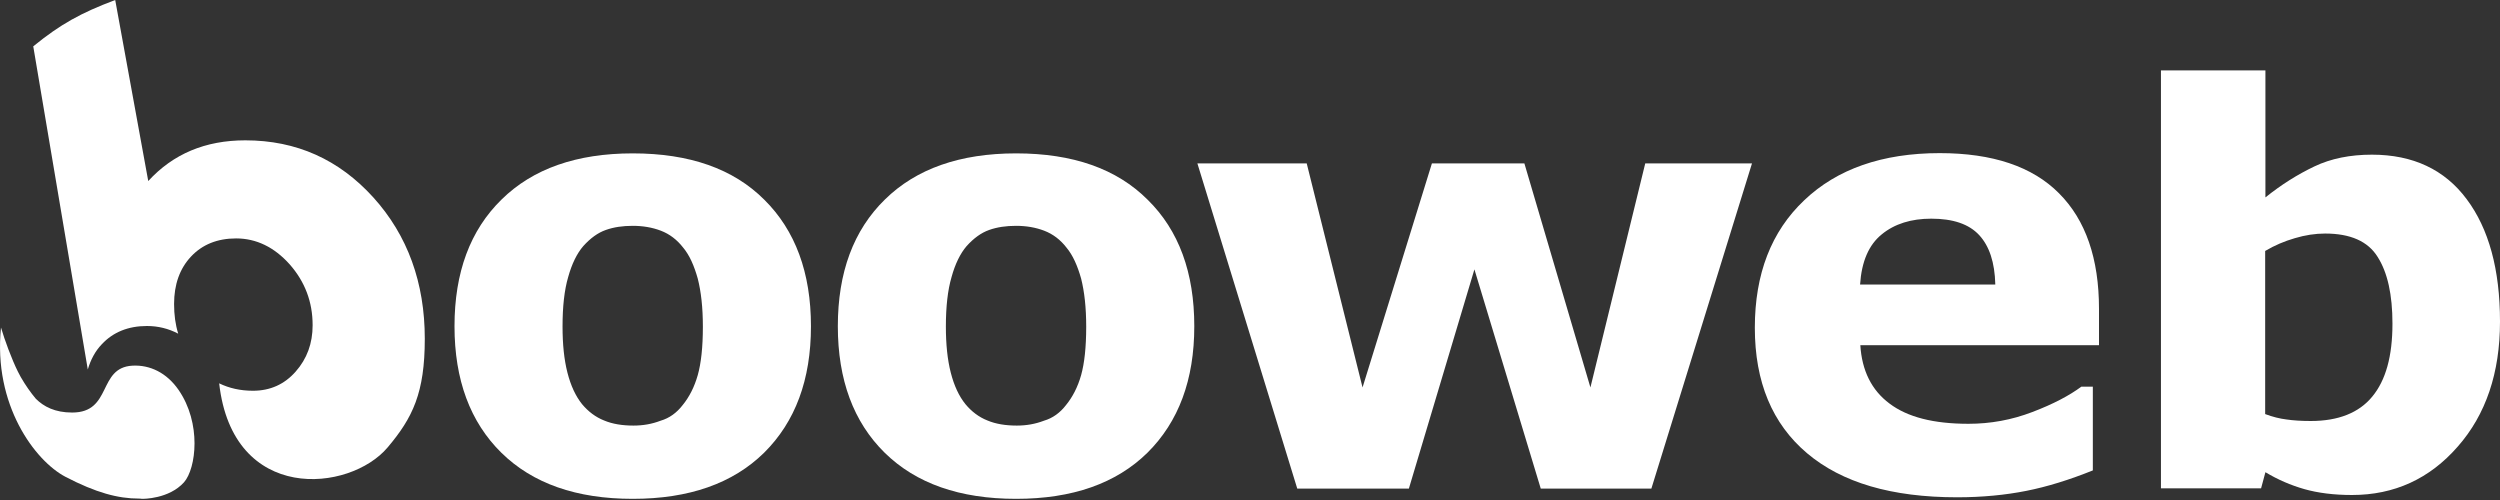
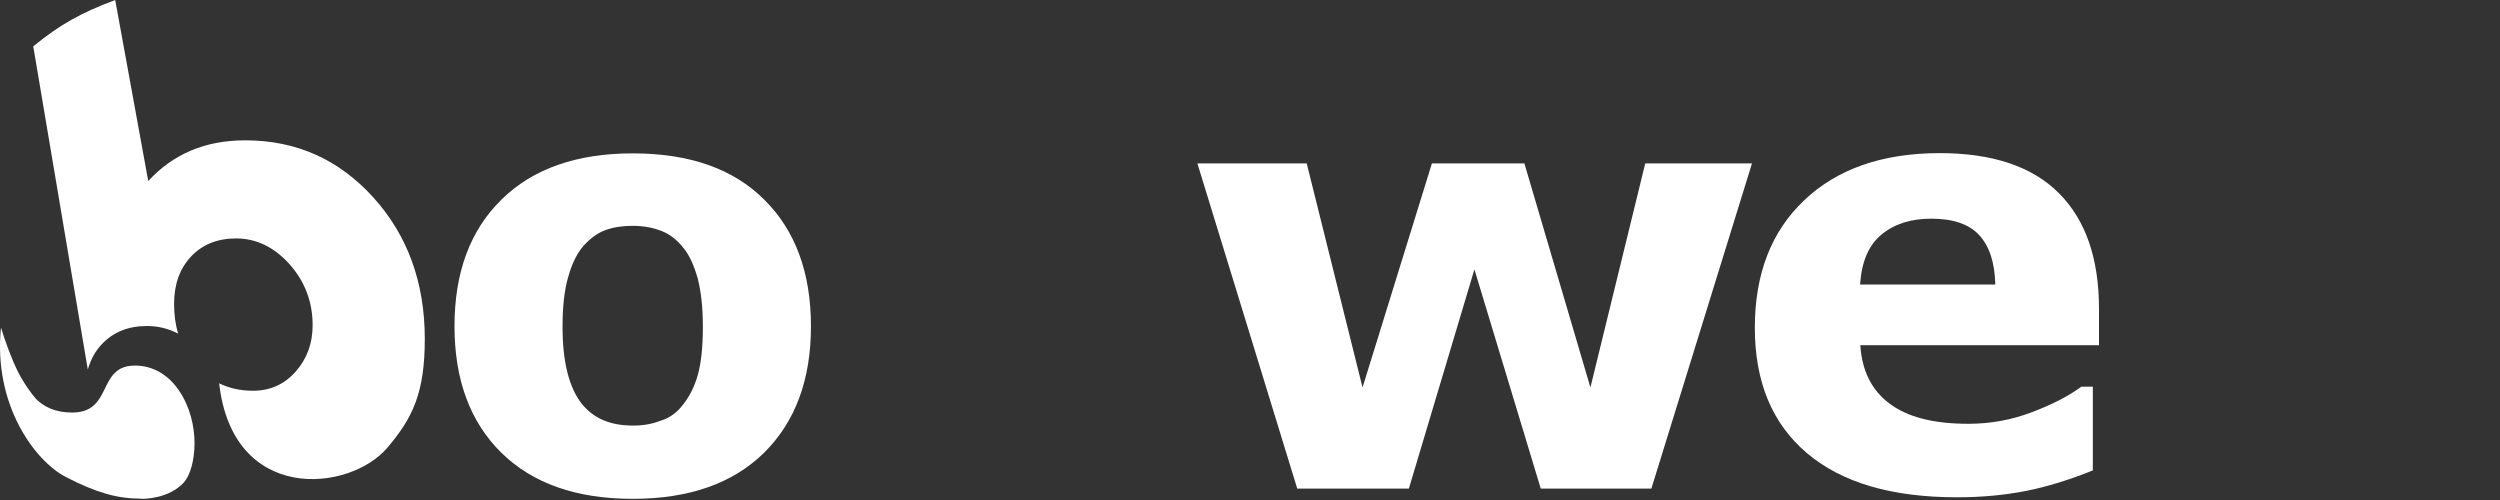
<svg xmlns="http://www.w3.org/2000/svg" width="60" height="12" viewBox="0 0 60 12" fill="none">
  <rect x="0" y="0" width="60" height="12" fill="#333333" stroke="none" />
  <path d="M19.463 7.83C19.463 9.114 19.088 10.122 18.338 10.866C17.588 11.603 16.537 11.972 15.185 11.972C13.833 11.972 12.782 11.603 12.033 10.866C11.283 10.128 10.908 9.114 10.908 7.83C10.908 6.539 11.283 5.525 12.039 4.787C12.788 4.05 13.839 3.681 15.185 3.681C16.55 3.681 17.601 4.05 18.344 4.794C19.088 5.531 19.463 6.545 19.463 7.83ZM16.384 9.722C16.544 9.526 16.666 9.286 16.746 9.003C16.826 8.721 16.869 8.333 16.869 7.842C16.869 7.381 16.826 7 16.746 6.686C16.66 6.379 16.55 6.127 16.396 5.943C16.248 5.752 16.07 5.617 15.861 5.537C15.652 5.457 15.425 5.42 15.185 5.42C14.946 5.42 14.73 5.451 14.54 5.519C14.349 5.586 14.171 5.715 13.999 5.906C13.845 6.084 13.723 6.336 13.636 6.65C13.544 6.963 13.501 7.362 13.501 7.836C13.501 8.26 13.538 8.628 13.618 8.942C13.698 9.255 13.815 9.507 13.968 9.698C14.116 9.876 14.294 10.011 14.497 10.091C14.7 10.177 14.939 10.214 15.204 10.214C15.431 10.214 15.646 10.177 15.855 10.097C16.064 10.036 16.242 9.907 16.384 9.722Z" fill="white" />
-   <path d="M28.663 7.83C28.663 9.114 28.288 10.122 27.538 10.866C26.788 11.603 25.738 11.972 24.386 11.972C23.033 11.972 21.983 11.603 21.233 10.866C20.483 10.128 20.108 9.114 20.108 7.83C20.108 6.539 20.483 5.525 21.239 4.787C21.989 4.05 23.04 3.681 24.386 3.681C25.75 3.681 26.801 4.05 27.544 4.794C28.294 5.531 28.663 6.545 28.663 7.83ZM25.584 9.722C25.744 9.526 25.867 9.286 25.947 9.003C26.026 8.721 26.069 8.333 26.069 7.842C26.069 7.381 26.026 7 25.947 6.686C25.86 6.379 25.75 6.127 25.596 5.943C25.449 5.752 25.27 5.617 25.061 5.537C24.852 5.457 24.625 5.42 24.386 5.42C24.146 5.42 23.931 5.451 23.74 5.519C23.55 5.586 23.371 5.715 23.199 5.906C23.046 6.084 22.923 6.336 22.837 6.65C22.745 6.963 22.701 7.362 22.701 7.836C22.701 8.26 22.738 8.628 22.818 8.942C22.898 9.255 23.015 9.507 23.169 9.698C23.316 9.876 23.494 10.011 23.697 10.091C23.9 10.177 24.14 10.214 24.404 10.214C24.631 10.214 24.846 10.177 25.055 10.097C25.264 10.036 25.442 9.907 25.584 9.722Z" fill="white" />
  <path d="M42.048 3.921L39.633 11.726H36.978L35.386 6.465L33.813 11.726H31.134L28.737 3.921H31.361L32.701 9.299L34.366 3.921H36.585L38.17 9.299L39.486 3.921H42.048Z" fill="white" />
  <path d="M50.376 8.284H44.648C44.685 8.893 44.918 9.366 45.349 9.686C45.779 10.011 46.406 10.171 47.242 10.171C47.77 10.171 48.28 10.079 48.778 9.888C49.276 9.698 49.663 9.495 49.952 9.28H50.228V11.29C49.663 11.517 49.128 11.683 48.63 11.781C48.133 11.88 47.573 11.935 46.971 11.935C45.404 11.935 44.206 11.585 43.37 10.878C42.534 10.171 42.116 9.169 42.116 7.866C42.116 6.576 42.509 5.556 43.302 4.806C44.089 4.056 45.176 3.675 46.553 3.675C47.819 3.675 48.778 3.995 49.417 4.64C50.056 5.279 50.376 6.207 50.376 7.412V8.284ZM47.887 6.822C47.874 6.299 47.745 5.906 47.5 5.642C47.254 5.377 46.873 5.248 46.35 5.248C45.871 5.248 45.471 5.371 45.164 5.623C44.851 5.875 44.679 6.275 44.642 6.828H47.887V6.822Z" fill="white" />
-   <path d="M60 7.719C60 8.948 59.662 9.95 58.986 10.718C58.31 11.493 57.462 11.88 56.448 11.88C56.011 11.88 55.63 11.831 55.305 11.739C54.979 11.646 54.666 11.511 54.37 11.333L54.266 11.72H51.863V1.69H54.37V4.738C54.752 4.431 55.145 4.185 55.544 3.995C55.944 3.804 56.405 3.712 56.927 3.712C57.91 3.712 58.672 4.069 59.201 4.781C59.73 5.488 60 6.465 60 7.719ZM57.419 7.768C57.419 7.074 57.302 6.539 57.062 6.164C56.829 5.789 56.405 5.605 55.803 5.605C55.569 5.605 55.323 5.642 55.077 5.716C54.825 5.789 54.592 5.888 54.364 6.023V9.938C54.543 10.005 54.715 10.048 54.874 10.067C55.034 10.091 55.231 10.104 55.458 10.104C56.122 10.104 56.614 9.907 56.933 9.52C57.259 9.127 57.419 8.549 57.419 7.768Z" fill="white" />
  <path d="M8.96 4.738C8.136 3.829 7.116 3.368 5.887 3.368C4.928 3.368 4.154 3.694 3.558 4.345L2.765 0C1.935 0.313 1.456 0.578 0.798 1.112L2.107 8.868C2.175 8.635 2.285 8.426 2.445 8.26C2.716 7.971 3.078 7.824 3.527 7.824C3.791 7.824 4.043 7.885 4.277 8.008C4.209 7.787 4.178 7.553 4.178 7.295C4.178 6.828 4.313 6.447 4.584 6.158C4.854 5.869 5.217 5.722 5.666 5.722C6.151 5.722 6.581 5.931 6.95 6.342C7.319 6.76 7.503 7.246 7.503 7.805C7.503 8.241 7.368 8.61 7.097 8.917C6.827 9.225 6.483 9.378 6.071 9.378C5.77 9.378 5.5 9.317 5.26 9.2C5.586 12.095 8.394 11.818 9.304 10.737C9.906 10.024 10.195 9.428 10.195 8.131C10.195 6.785 9.783 5.648 8.96 4.738Z" fill="white" />
  <path d="M4.283 9.354C4 8.948 3.6 8.752 3.176 8.776C2.34 8.825 2.697 9.901 1.732 9.901C1.32 9.901 1.05 9.76 0.859 9.569C0.736 9.422 0.614 9.25 0.497 9.047C0.472 9.004 0.448 8.955 0.429 8.918C0.282 8.623 0.11 8.156 0.024 7.861C-0.167 9.717 0.841 11.062 1.572 11.444C2.304 11.825 2.832 11.966 3.336 11.966C3.342 11.966 3.348 11.966 3.355 11.966C3.373 11.966 3.391 11.972 3.41 11.972C3.434 11.972 4.055 11.978 4.418 11.573C4.707 11.241 4.842 10.159 4.283 9.354Z" fill="white" />
</svg>